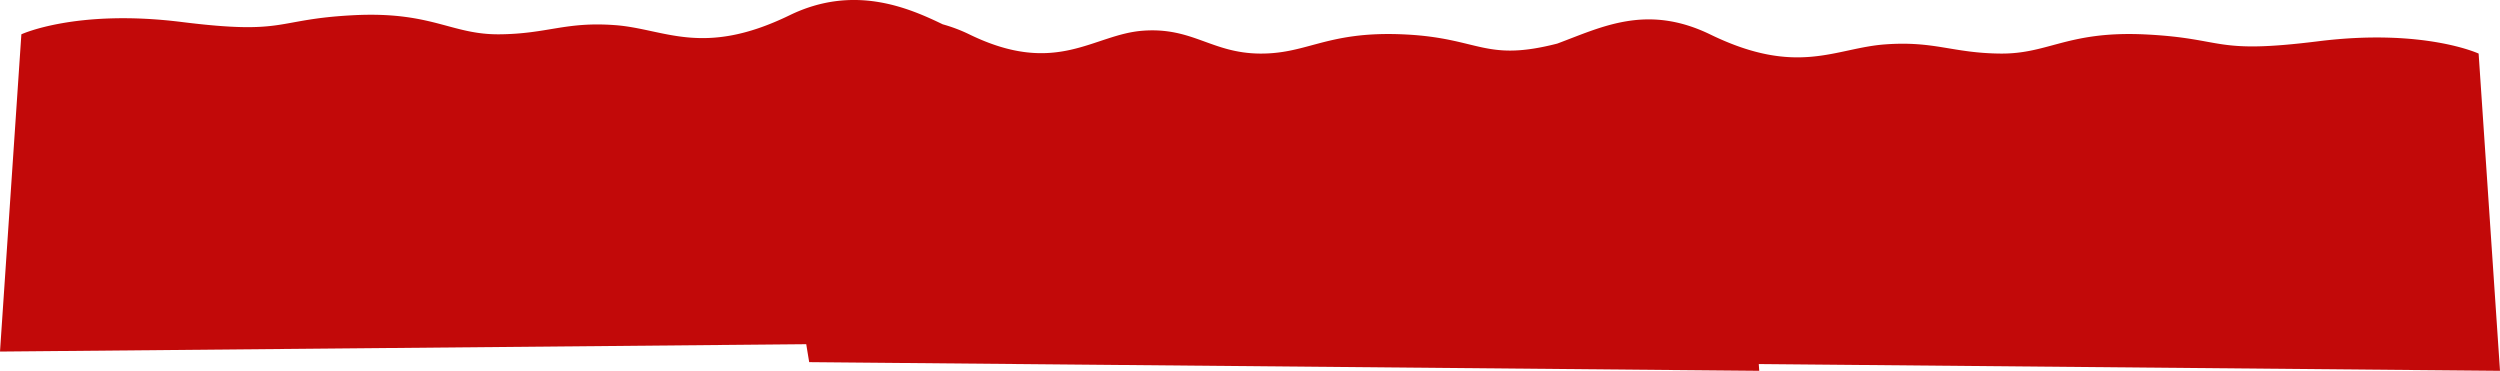
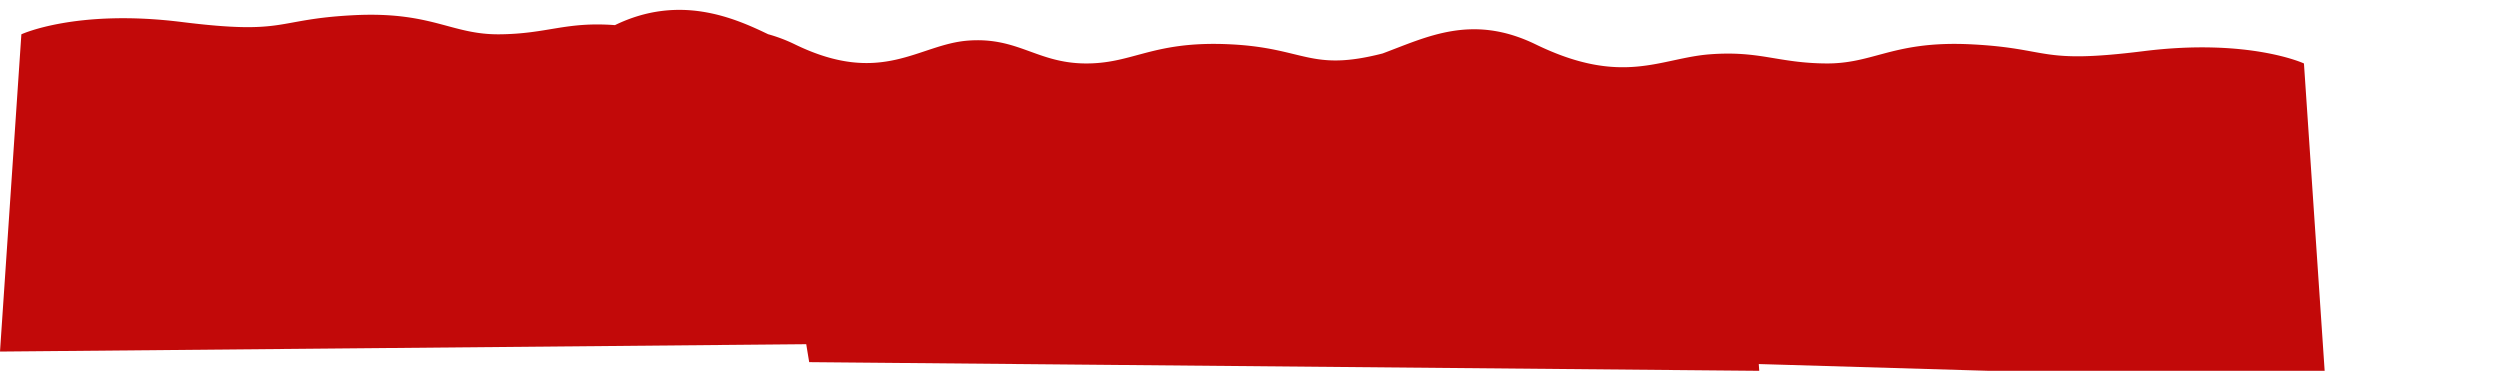
<svg xmlns="http://www.w3.org/2000/svg" width="5848.66" height="867.531" viewBox="0 0 5848.66 867.531">
-   <path d="m20621.59 25152.686 1.068 15.848-2222.57-20.312s-2.631-15.512-6.9-41.982L16507 25123.473l50-742.2s128.307-59.6 375.205-28.777 215.4-6.082 400.318-15.816c99.094-5.217 157.861 8.256 208.514 21.729 43.861 11.666 81.641 23.334 134.256 22.865 113.369-1.021 153.592-30 270.383-21.482s204.623 76.039 408.645-23.111c148.965-72.395 275.771-18.652 358.16 21.223a364.081 364.081 0 0 1 62.865 23.834c204.016 99.148 288.754-.375 405.547-8.891s160.105 52.467 273.473 53.484c52.611.467 90.389-11.2 134.258-22.865 50.645-13.475 109.414-26.947 208.512-21.729 172.139 9.061 183.908 64.563 352.961 21.268 103.947-38.605 209.223-93.693 358.25-21.268 204.016 99.154 291.852 31.633 408.643 23.117s157.01 20.459 270.377 21.477c52.617.467 90.395-11.2 134.264-22.865 50.645-13.475 109.414-26.947 208.506-21.729 184.914 9.732 153.422 46.641 400.326 15.816s375.2 28.777 375.2 28.777l50 742.2z" transform="translate(-16506.998 -24301.002)" style="fill:#c20909" />
+   <path d="m20621.59 25152.686 1.068 15.848-2222.57-20.312s-2.631-15.512-6.9-41.982L16507 25123.473l50-742.2s128.307-59.6 375.205-28.777 215.4-6.082 400.318-15.816c99.094-5.217 157.861 8.256 208.514 21.729 43.861 11.666 81.641 23.334 134.256 22.865 113.369-1.021 153.592-30 270.383-21.482c148.965-72.395 275.771-18.652 358.16 21.223a364.081 364.081 0 0 1 62.865 23.834c204.016 99.148 288.754-.375 405.547-8.891s160.105 52.467 273.473 53.484c52.611.467 90.389-11.2 134.258-22.865 50.645-13.475 109.414-26.947 208.512-21.729 172.139 9.061 183.908 64.563 352.961 21.268 103.947-38.605 209.223-93.693 358.25-21.268 204.016 99.154 291.852 31.633 408.643 23.117s157.01 20.459 270.377 21.477c52.617.467 90.395-11.2 134.264-22.865 50.645-13.475 109.414-26.947 208.506-21.729 184.914 9.732 153.422 46.641 400.326 15.816s375.2 28.777 375.2 28.777l50 742.2z" transform="translate(-16506.998 -24301.002)" style="fill:#c20909" />
</svg>